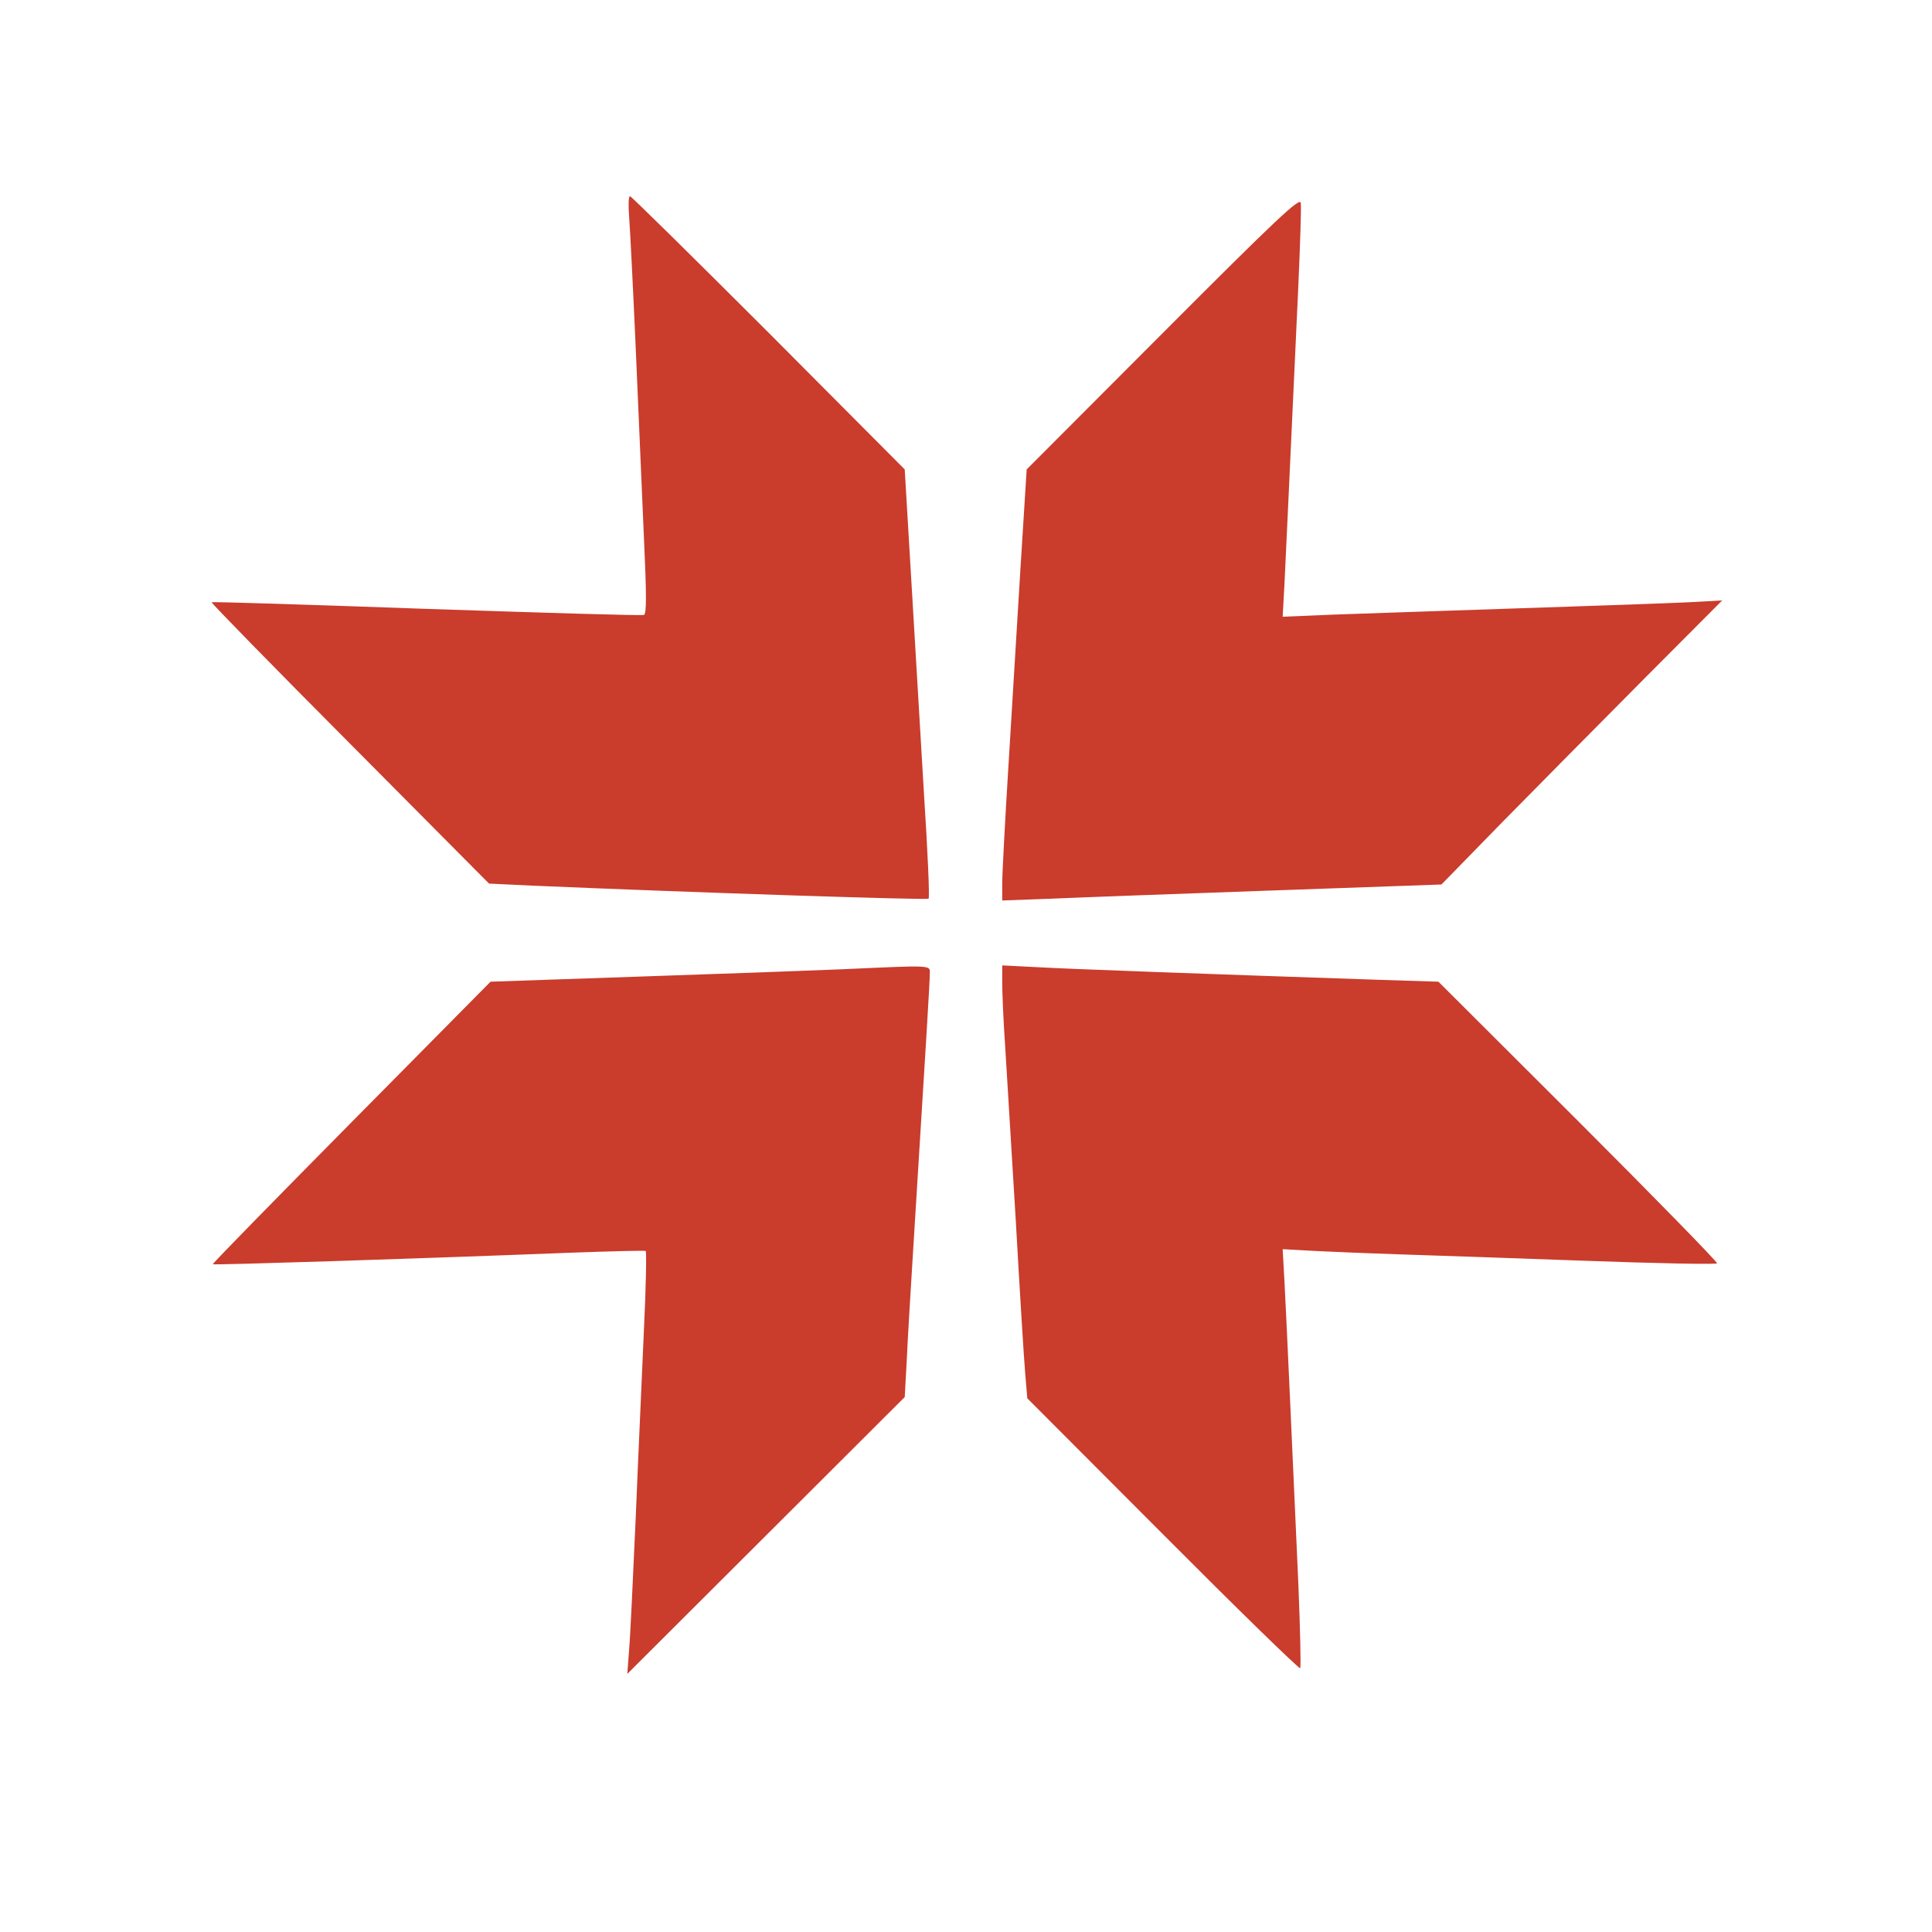
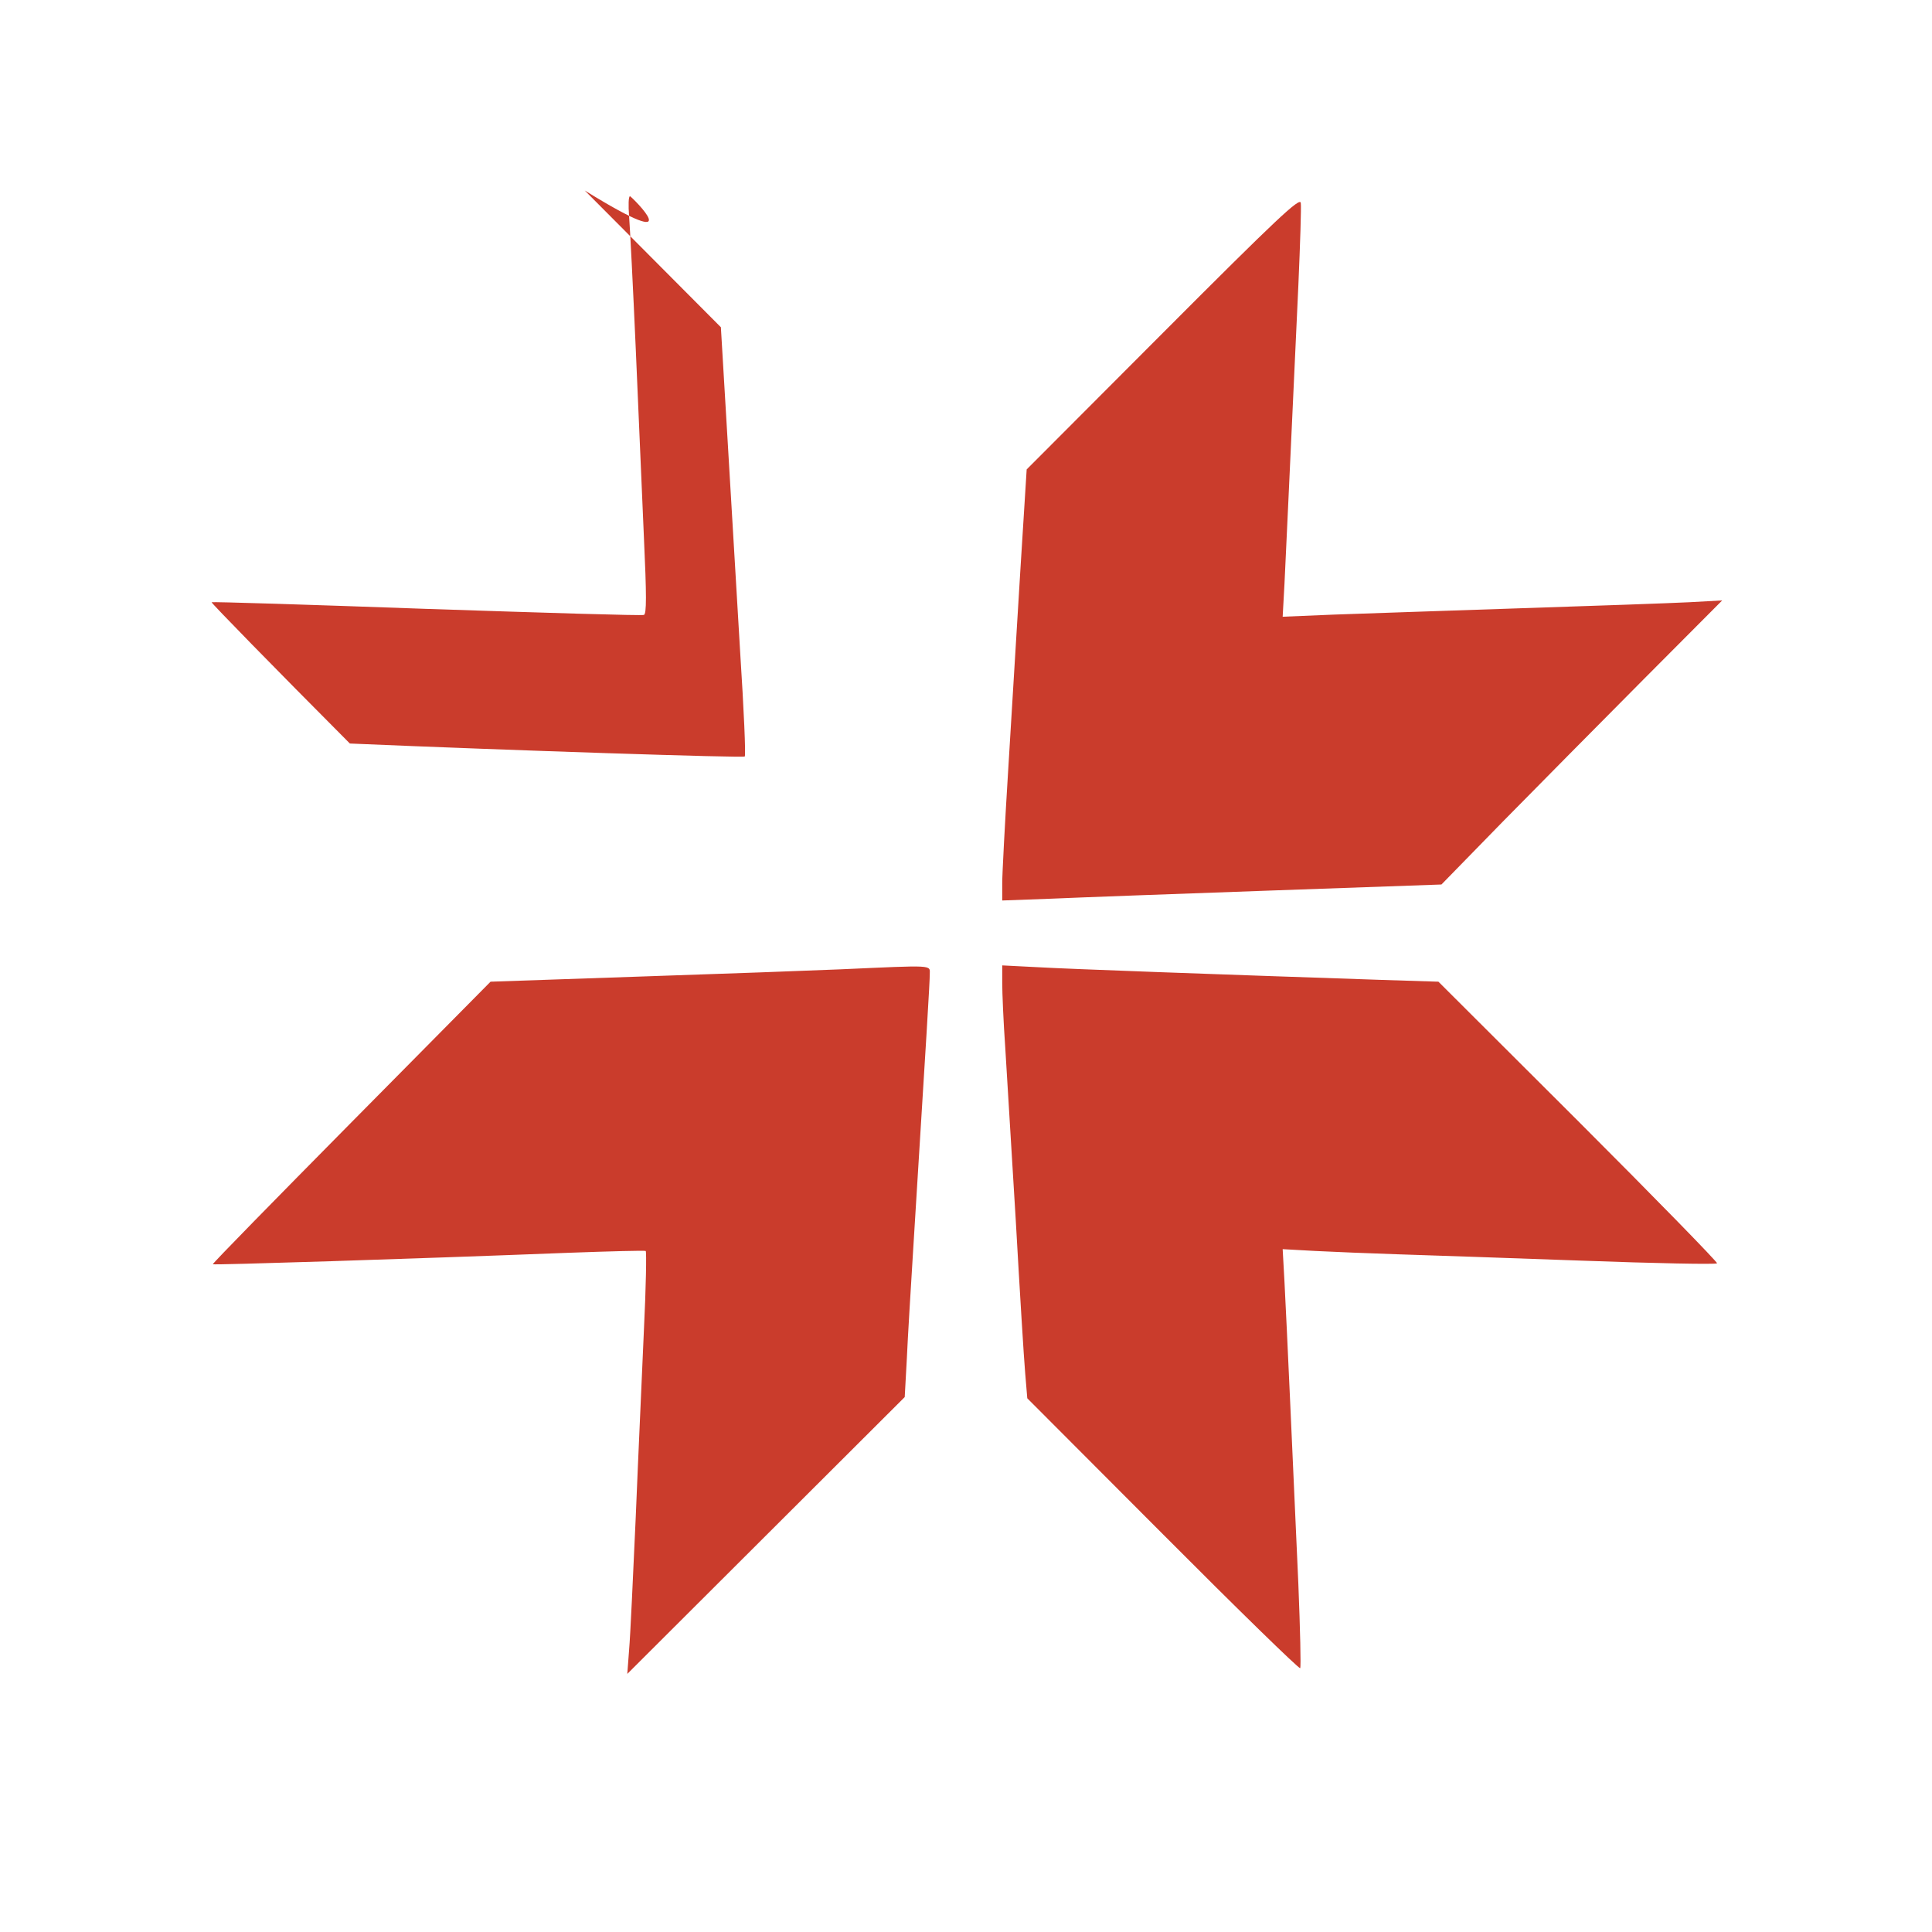
<svg xmlns="http://www.w3.org/2000/svg" version="1.0" width="640" height="640" viewBox="0 0 640 640" fill="#ca3c2c">
-   <path d="M208.4 71.7c.3 3.8 1.3 23.4 2.2 43.8.9 20.3 2.1 48.4 2.7 62.4.9 19.4.9 25.5 0 25.8-.6.3-33-.7-72-2-38.9-1.4-71-2.4-71.2-2.2s20.4 21.3 45.8 46.8l46.1 46.4 14.8.7c53.7 2.3 130.3 4.8 130.8 4.3.4-.3-.3-15.8-1.5-34.4-1.1-18.6-3-50.5-4.2-70.8l-2.2-37-45.1-45.3C229.8 85.4 209.1 65 208.7 65c-.5 0-.6 3-.3 6.7m176.9 38.5-45.2 45.3L338 189c-1.1 18.4-2.9 48-4 65.7s-2 34.8-2 37.9v5.7l16.3-.6c8.9-.4 41.6-1.6 72.7-2.7l56.5-2 20.3-20.8c11.2-11.4 32.1-32.5 46.5-47l26.2-26.3-11 .6c-6 .3-31.2 1.2-56 2-24.7.8-52.6 1.8-61.8 2.1l-16.8.7.6-10.9c.5-10 1.4-30.1 4.6-98.9.6-13.8 1-26 .8-27.3-.3-1.9-7.8 5.1-45.6 43M278.5 321.1c-9.3.4-39.3 1.5-66.5 2.4l-49.5 1.7-46.2 46.7c-25.3 25.6-46 46.7-45.8 46.9.3.3 64-1.7 117.9-3.8 13.7-.5 25.1-.8 25.5-.6.3.2.1 12.1-.6 26.3-.6 14.2-1.9 42-2.7 61.8-.9 19.8-1.8 39.6-2.2 44l-.6 8 46-45.9 45.9-45.8.7-12.7c.3-6.9 1.3-23.2 2.1-36.1 4.5-72 5.5-88.8 5.5-91.3 0-3.1 1.8-3-29.5-1.6m53.5 4.5c0 3.3.4 12.9 1 21.4.5 8.5 2.1 34.4 3.5 57.5 1.3 23.1 2.7 45.8 3.1 50.3l.7 8.4 44.9 45c24.7 24.8 45.2 44.8 45.5 44.4.3-.3 0-12.8-.6-27.8-1.7-38-3.9-87.2-4.6-100.2l-.6-10.8 10.8.6c5.9.3 18.2.8 27.3 1.1s36.4 1.2 60.8 2.1 44.6 1.3 45 .9c.3-.3-20.3-21.4-45.8-46.9l-46.5-46.4-19-.6c-56.3-1.9-103.4-3.6-113.7-4.2l-11.8-.6z" />
+   <path d="M208.4 71.7c.3 3.8 1.3 23.4 2.2 43.8.9 20.3 2.1 48.4 2.7 62.4.9 19.4.9 25.5 0 25.8-.6.3-33-.7-72-2-38.9-1.4-71-2.4-71.2-2.2s20.4 21.3 45.8 46.8c53.7 2.3 130.3 4.8 130.8 4.3.4-.3-.3-15.8-1.5-34.4-1.1-18.6-3-50.5-4.2-70.8l-2.2-37-45.1-45.3C229.8 85.4 209.1 65 208.7 65c-.5 0-.6 3-.3 6.7m176.9 38.5-45.2 45.3L338 189c-1.1 18.4-2.9 48-4 65.7s-2 34.8-2 37.9v5.7l16.3-.6c8.9-.4 41.6-1.6 72.7-2.7l56.5-2 20.3-20.8c11.2-11.4 32.1-32.5 46.5-47l26.2-26.3-11 .6c-6 .3-31.2 1.2-56 2-24.7.8-52.6 1.8-61.8 2.1l-16.8.7.6-10.9c.5-10 1.4-30.1 4.6-98.9.6-13.8 1-26 .8-27.3-.3-1.9-7.8 5.1-45.6 43M278.5 321.1c-9.3.4-39.3 1.5-66.5 2.4l-49.5 1.7-46.2 46.7c-25.3 25.6-46 46.7-45.8 46.9.3.3 64-1.7 117.9-3.8 13.7-.5 25.1-.8 25.5-.6.3.2.1 12.1-.6 26.3-.6 14.2-1.9 42-2.7 61.8-.9 19.8-1.8 39.6-2.2 44l-.6 8 46-45.9 45.9-45.8.7-12.7c.3-6.9 1.3-23.2 2.1-36.1 4.5-72 5.5-88.8 5.5-91.3 0-3.1 1.8-3-29.5-1.6m53.5 4.5c0 3.3.4 12.9 1 21.4.5 8.5 2.1 34.4 3.5 57.5 1.3 23.1 2.7 45.8 3.1 50.3l.7 8.4 44.9 45c24.7 24.8 45.2 44.8 45.5 44.4.3-.3 0-12.8-.6-27.8-1.7-38-3.9-87.2-4.6-100.2l-.6-10.8 10.8.6c5.9.3 18.2.8 27.3 1.1s36.4 1.2 60.8 2.1 44.6 1.3 45 .9c.3-.3-20.3-21.4-45.8-46.9l-46.5-46.4-19-.6c-56.3-1.9-103.4-3.6-113.7-4.2l-11.8-.6z" />
</svg>